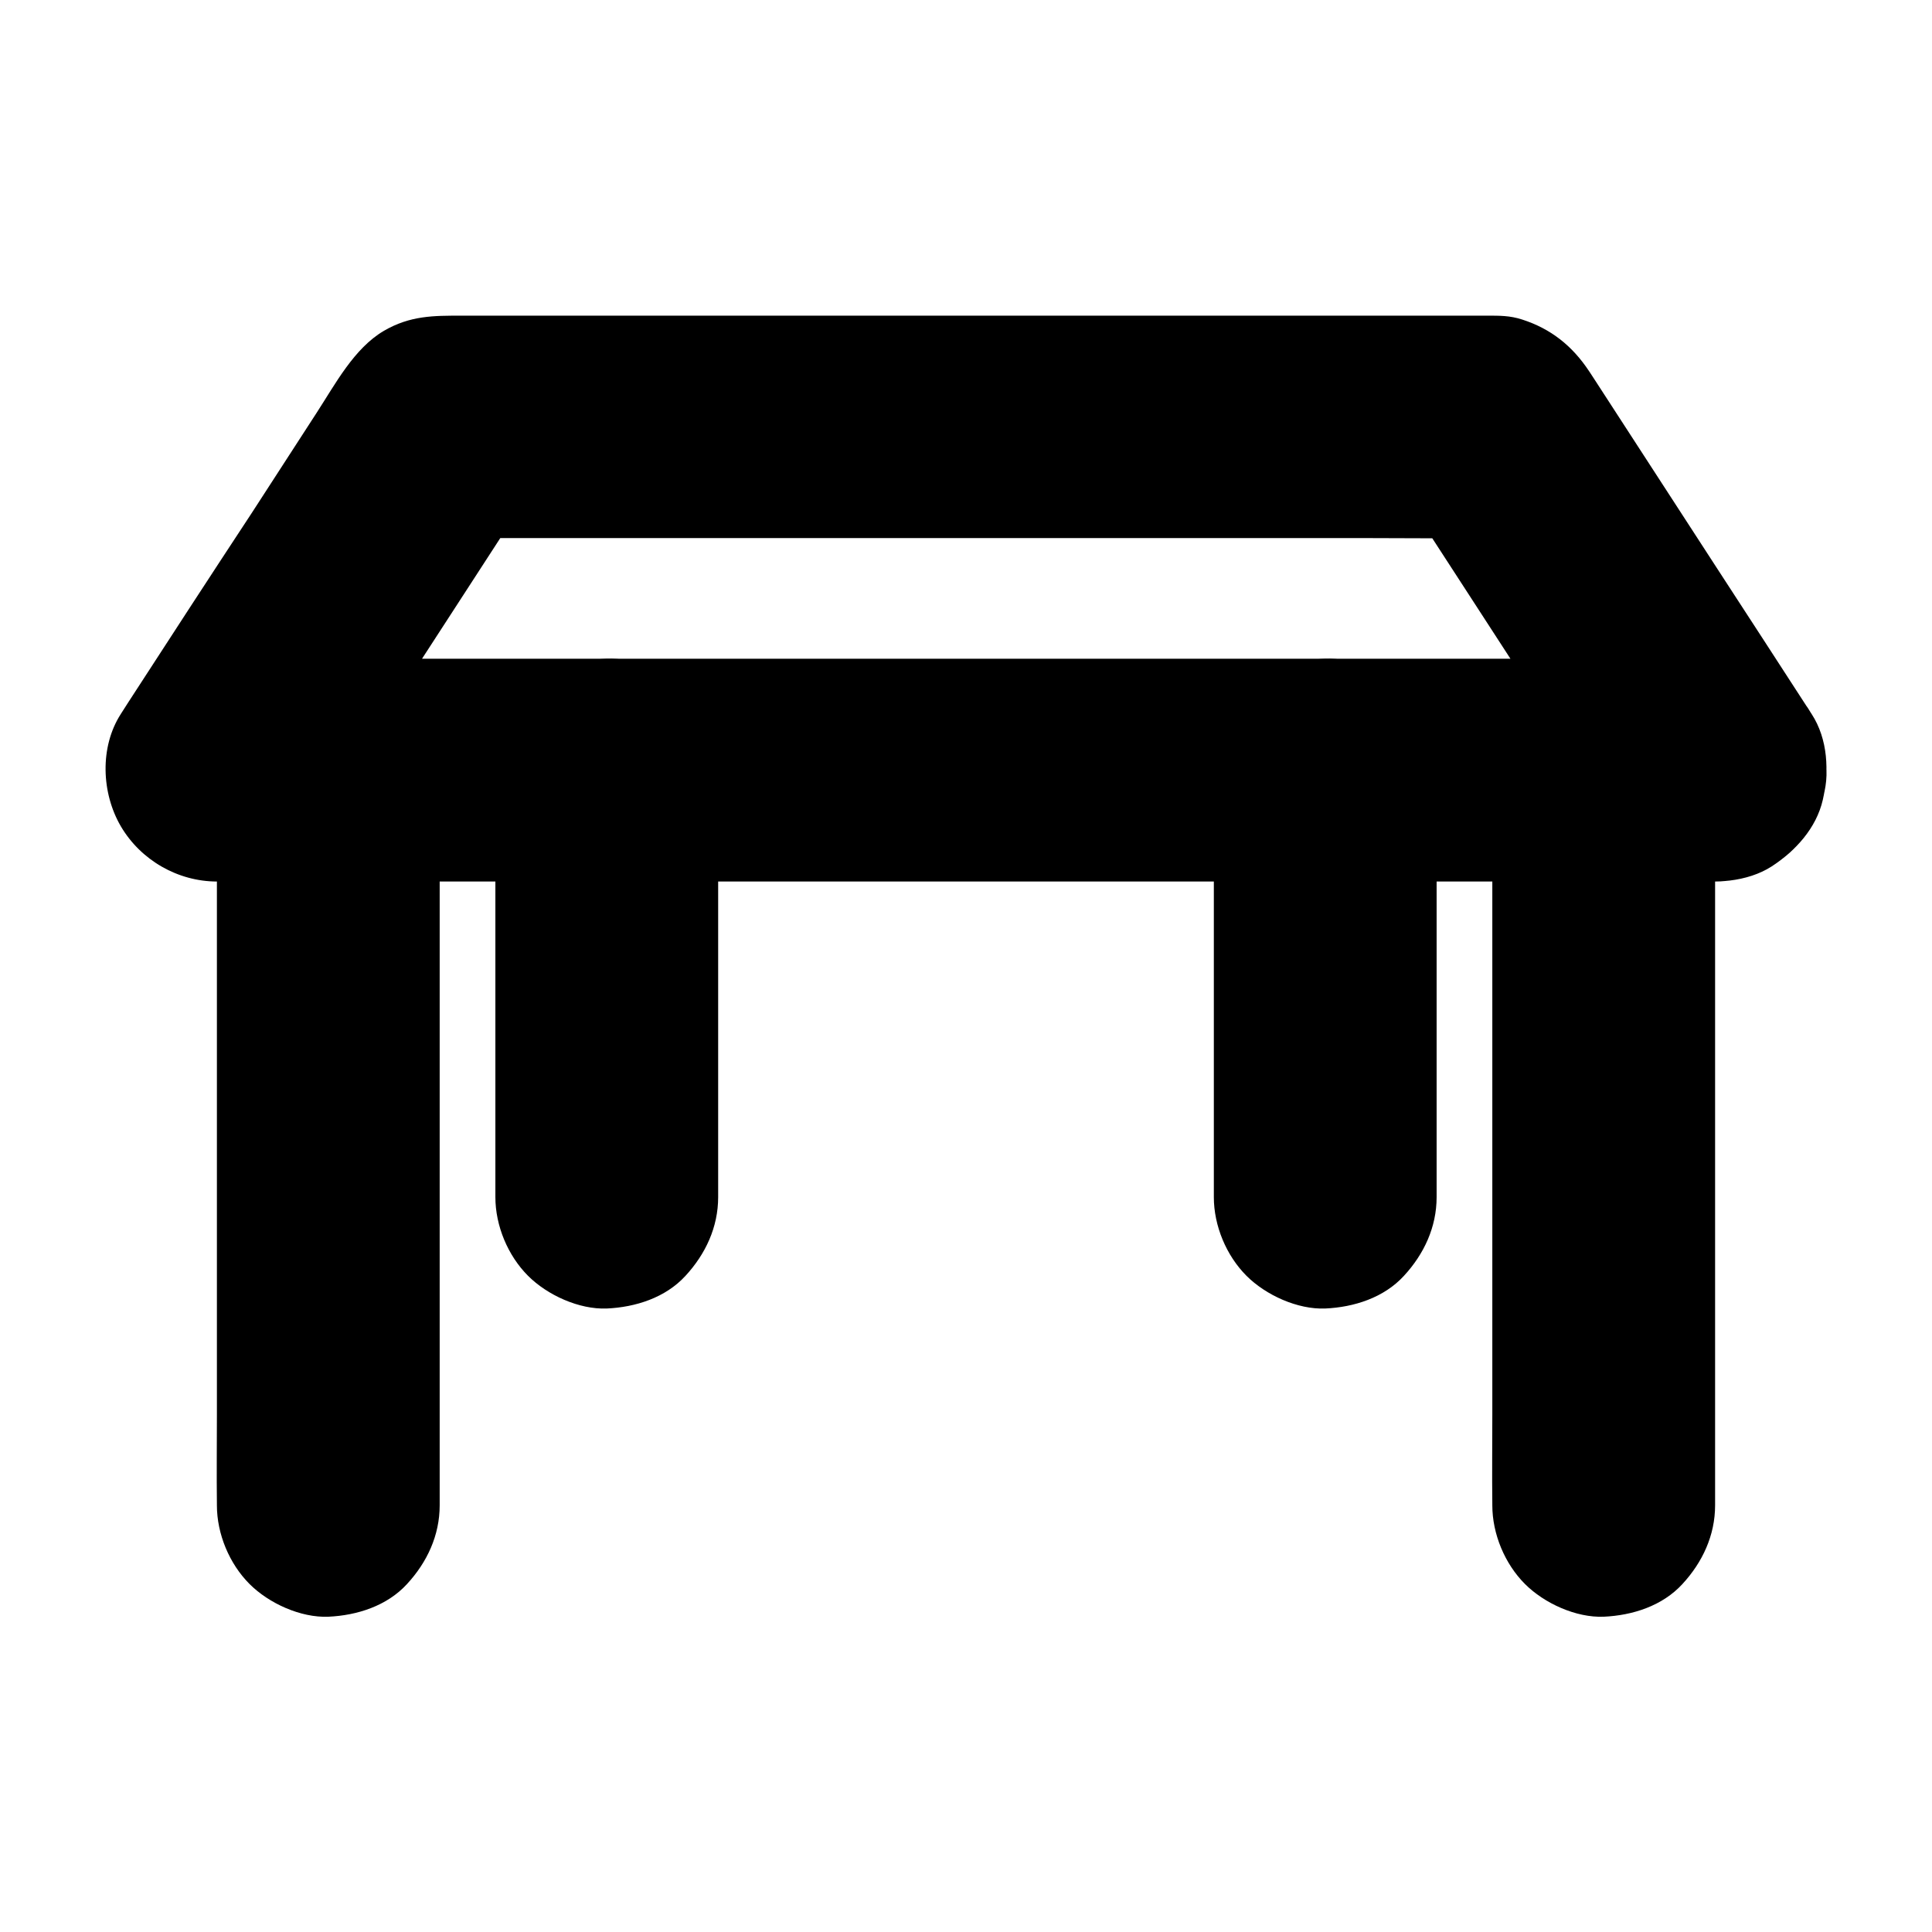
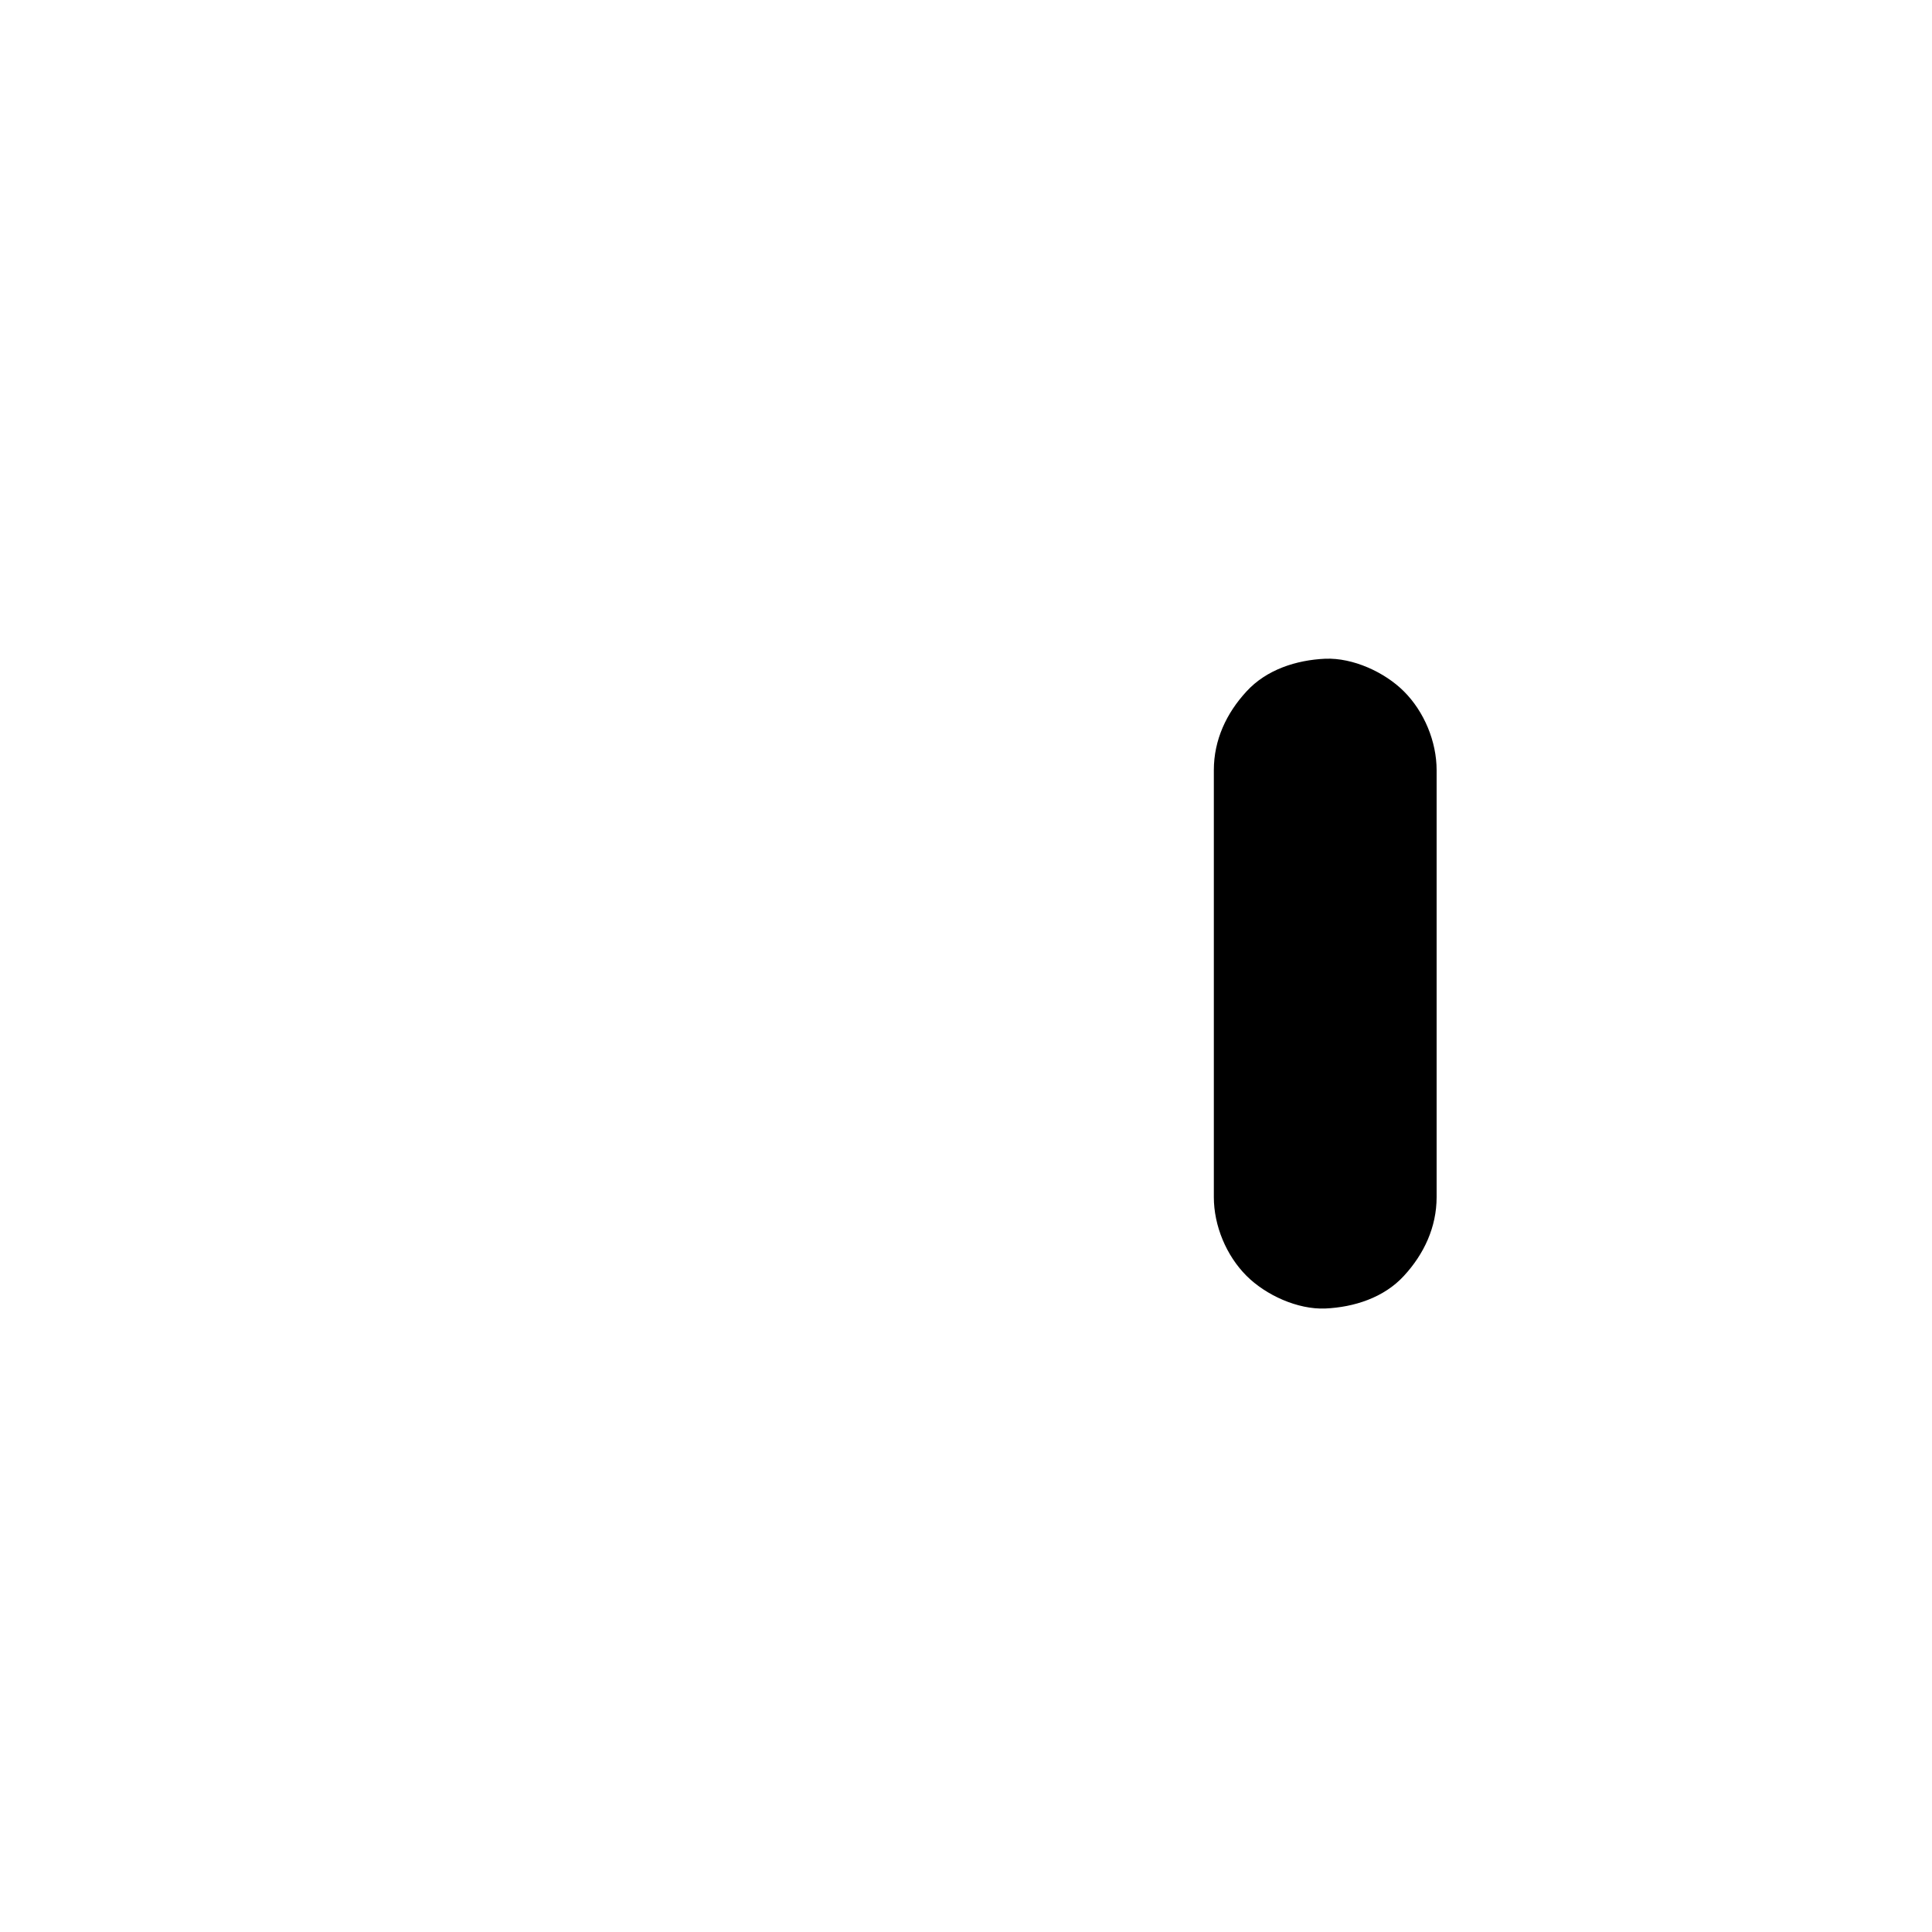
<svg xmlns="http://www.w3.org/2000/svg" fill="#000000" width="800px" height="800px" version="1.1" viewBox="144 144 512 512">
  <g>
-     <path d="m598.52 318.57h-10.578-28.93-42.656-52.25-56.973-57.762-53.629-45.512-32.57c-5.164 0-10.281-0.051-15.449 0h-0.688c8.512 14.809 16.973 29.617 25.484 44.43 6.641-10.234 13.285-20.469 19.926-30.699 10.578-16.336 21.207-32.668 31.785-49.004 2.461-3.789 4.922-7.527 7.332-11.316-8.512 4.871-16.973 9.742-25.484 14.613h27.699 66.766 80.539 69.617c11.266 0 22.582 0.148 33.852 0h0.492c-8.512-4.871-16.973-9.742-25.484-14.613 6.641 10.234 13.285 20.469 19.926 30.699 10.578 16.336 21.207 32.668 31.785 49.004 2.461 3.789 4.922 7.527 7.332 11.316 4.184 6.394 10.137 11.512 17.664 13.578 7.086 1.969 16.48 1.082 22.73-2.953 6.297-4.082 11.855-10.137 13.578-17.664 1.723-7.527 1.379-16.039-2.953-22.73-8.363-12.891-16.727-25.828-25.141-38.719-10.727-16.531-21.453-33.062-32.176-49.594-0.441-0.688-0.934-1.426-1.379-2.117-0.098-0.148-0.195-0.297-0.297-0.441-4.43-6.691-10.086-11.219-17.711-13.676-3.297-1.082-6.148-1.031-9.348-1.031h-11.512-48.805-68.832-70.996-55.352-16.285c-7.281 0-13.578-0.051-20.566 4.035-7.871 4.625-12.84 14.07-17.762 21.648-5.758 8.906-11.512 17.762-17.27 26.668-10.977 16.676-21.848 33.402-32.723 50.18-0.641 0.984-1.277 2.016-1.918 3-5.656 8.758-5.164 21.008 0 29.816 5.266 8.953 15.105 14.613 25.484 14.613h10.578 28.93 42.656 52.25 56.973 57.762 53.629 45.512 32.57c5.164 0 10.281 0.051 15.449 0h0.688c7.578 0 15.5-3.297 20.859-8.66 5.117-5.117 8.953-13.531 8.66-20.859-0.344-7.625-2.856-15.547-8.66-20.859-5.754-5.316-12.887-8.664-20.859-8.664z" />
-     <path d="m260.52 542.93v-19.387-46.543-56.336-48.512c0-7.922 0.098-15.844 0-23.715v-0.344c0-7.578-3.297-15.5-8.66-20.859-5.117-5.117-13.531-8.953-20.859-8.66-7.625 0.344-15.547 2.856-20.859 8.66-5.312 5.758-8.66 12.891-8.66 20.859v19.387 46.543 56.336 48.512c0 7.922-0.098 15.844 0 23.715v0.344c0 7.578 3.297 15.5 8.66 20.859 5.117 5.117 13.531 8.953 20.859 8.66 7.625-0.344 15.547-2.856 20.859-8.66 5.316-5.754 8.66-12.891 8.66-20.859z" />
-     <path d="m539.48 348.09v19.387 46.543 56.336 48.512c0 7.922-0.098 15.844 0 23.715v0.344c0 7.578 3.297 15.5 8.66 20.859 5.117 5.117 13.531 8.953 20.859 8.66 7.625-0.344 15.547-2.856 20.859-8.66 5.312-5.758 8.66-12.891 8.66-20.859v-19.387-46.543-56.336-48.512c0-7.922 0.098-15.844 0-23.715v-0.344c0-7.578-3.297-15.5-8.66-20.859-5.117-5.117-13.531-8.953-20.859-8.66-7.625 0.344-15.547 2.856-20.859 8.66-5.312 5.754-8.66 12.84-8.66 20.859z" />
-     <path d="m334.32 461.25v-38.426-60.664-14.07c0-7.578-3.297-15.5-8.66-20.859-5.117-5.117-13.531-8.953-20.859-8.66-7.625 0.344-15.547 2.856-20.859 8.66-5.312 5.758-8.66 12.891-8.66 20.859v38.426 60.664 14.07c0 7.578 3.297 15.5 8.66 20.859 5.117 5.117 13.531 8.953 20.859 8.66 7.625-0.344 15.547-2.856 20.859-8.66 5.312-5.758 8.66-12.891 8.66-20.859z" />
    <path d="m465.68 348.09v38.426 60.664 14.07c0 7.578 3.297 15.5 8.66 20.859 5.117 5.117 13.531 8.953 20.859 8.66 7.625-0.344 15.547-2.856 20.859-8.66 5.312-5.758 8.66-12.891 8.66-20.859v-38.426-60.664-14.07c0-7.578-3.297-15.5-8.66-20.859-5.117-5.117-13.531-8.953-20.859-8.66-7.625 0.344-15.547 2.856-20.859 8.66-5.312 5.754-8.66 12.84-8.66 20.859z" />
  </g>
</svg>